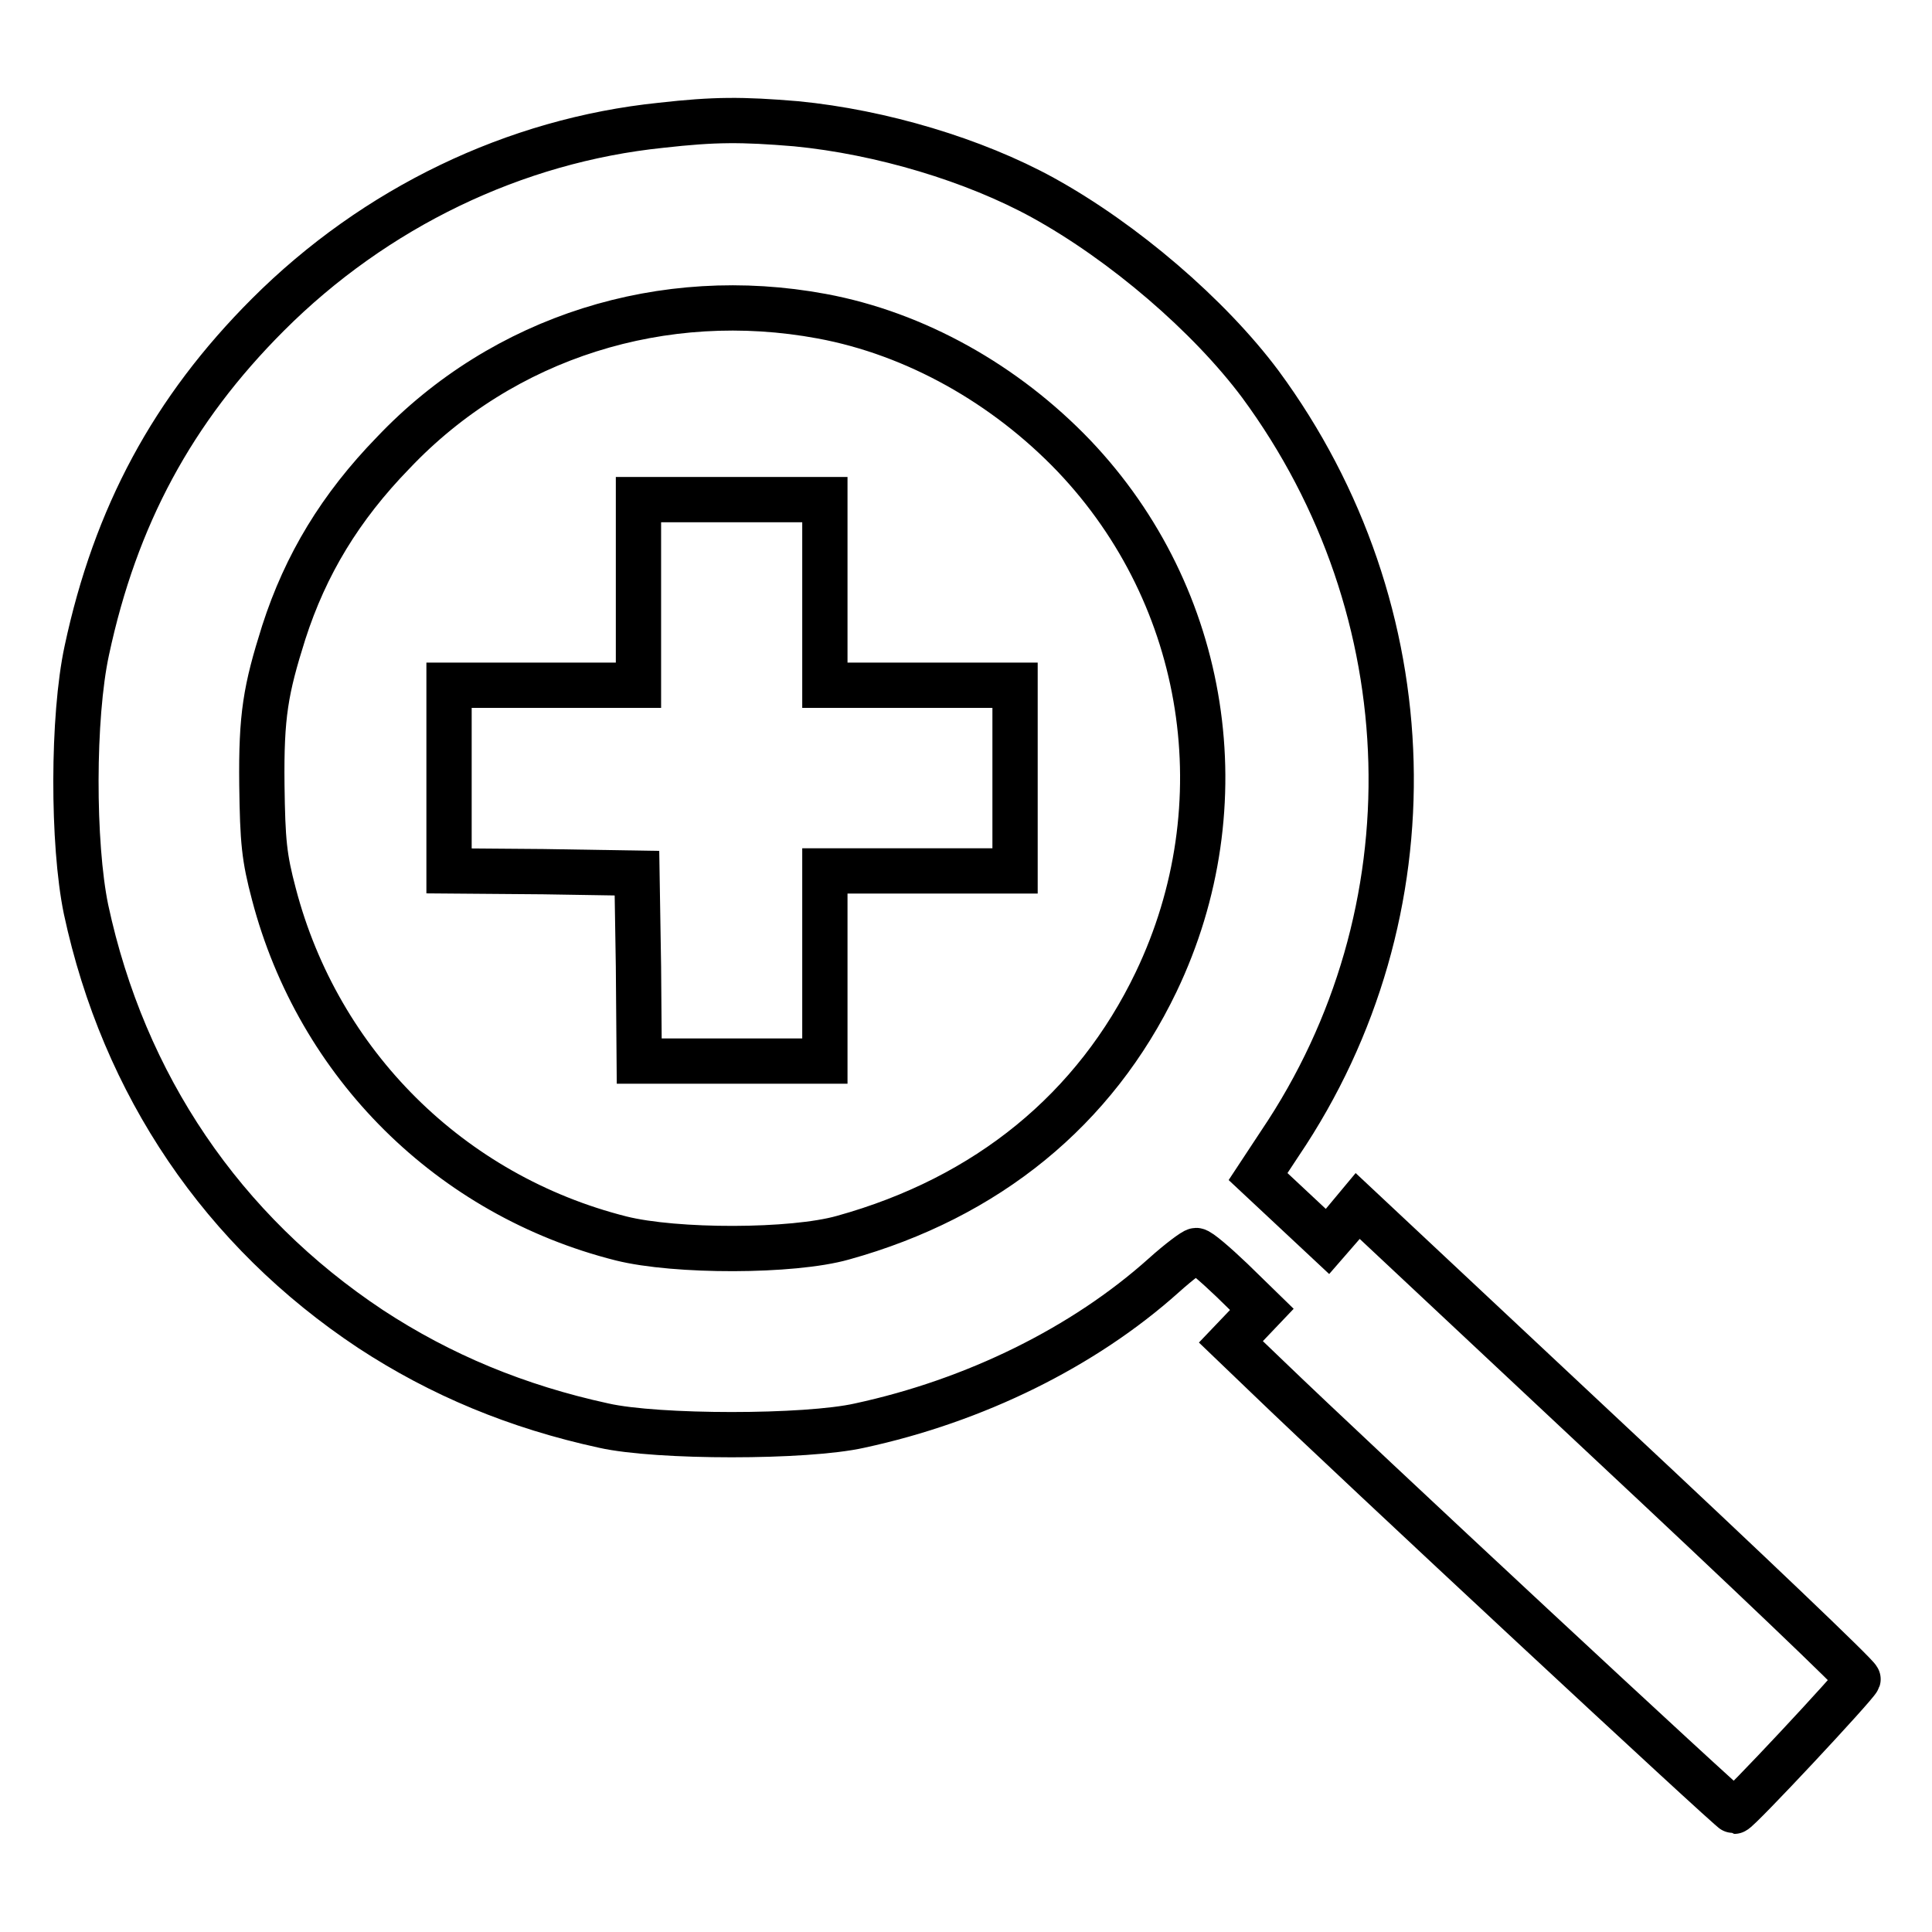
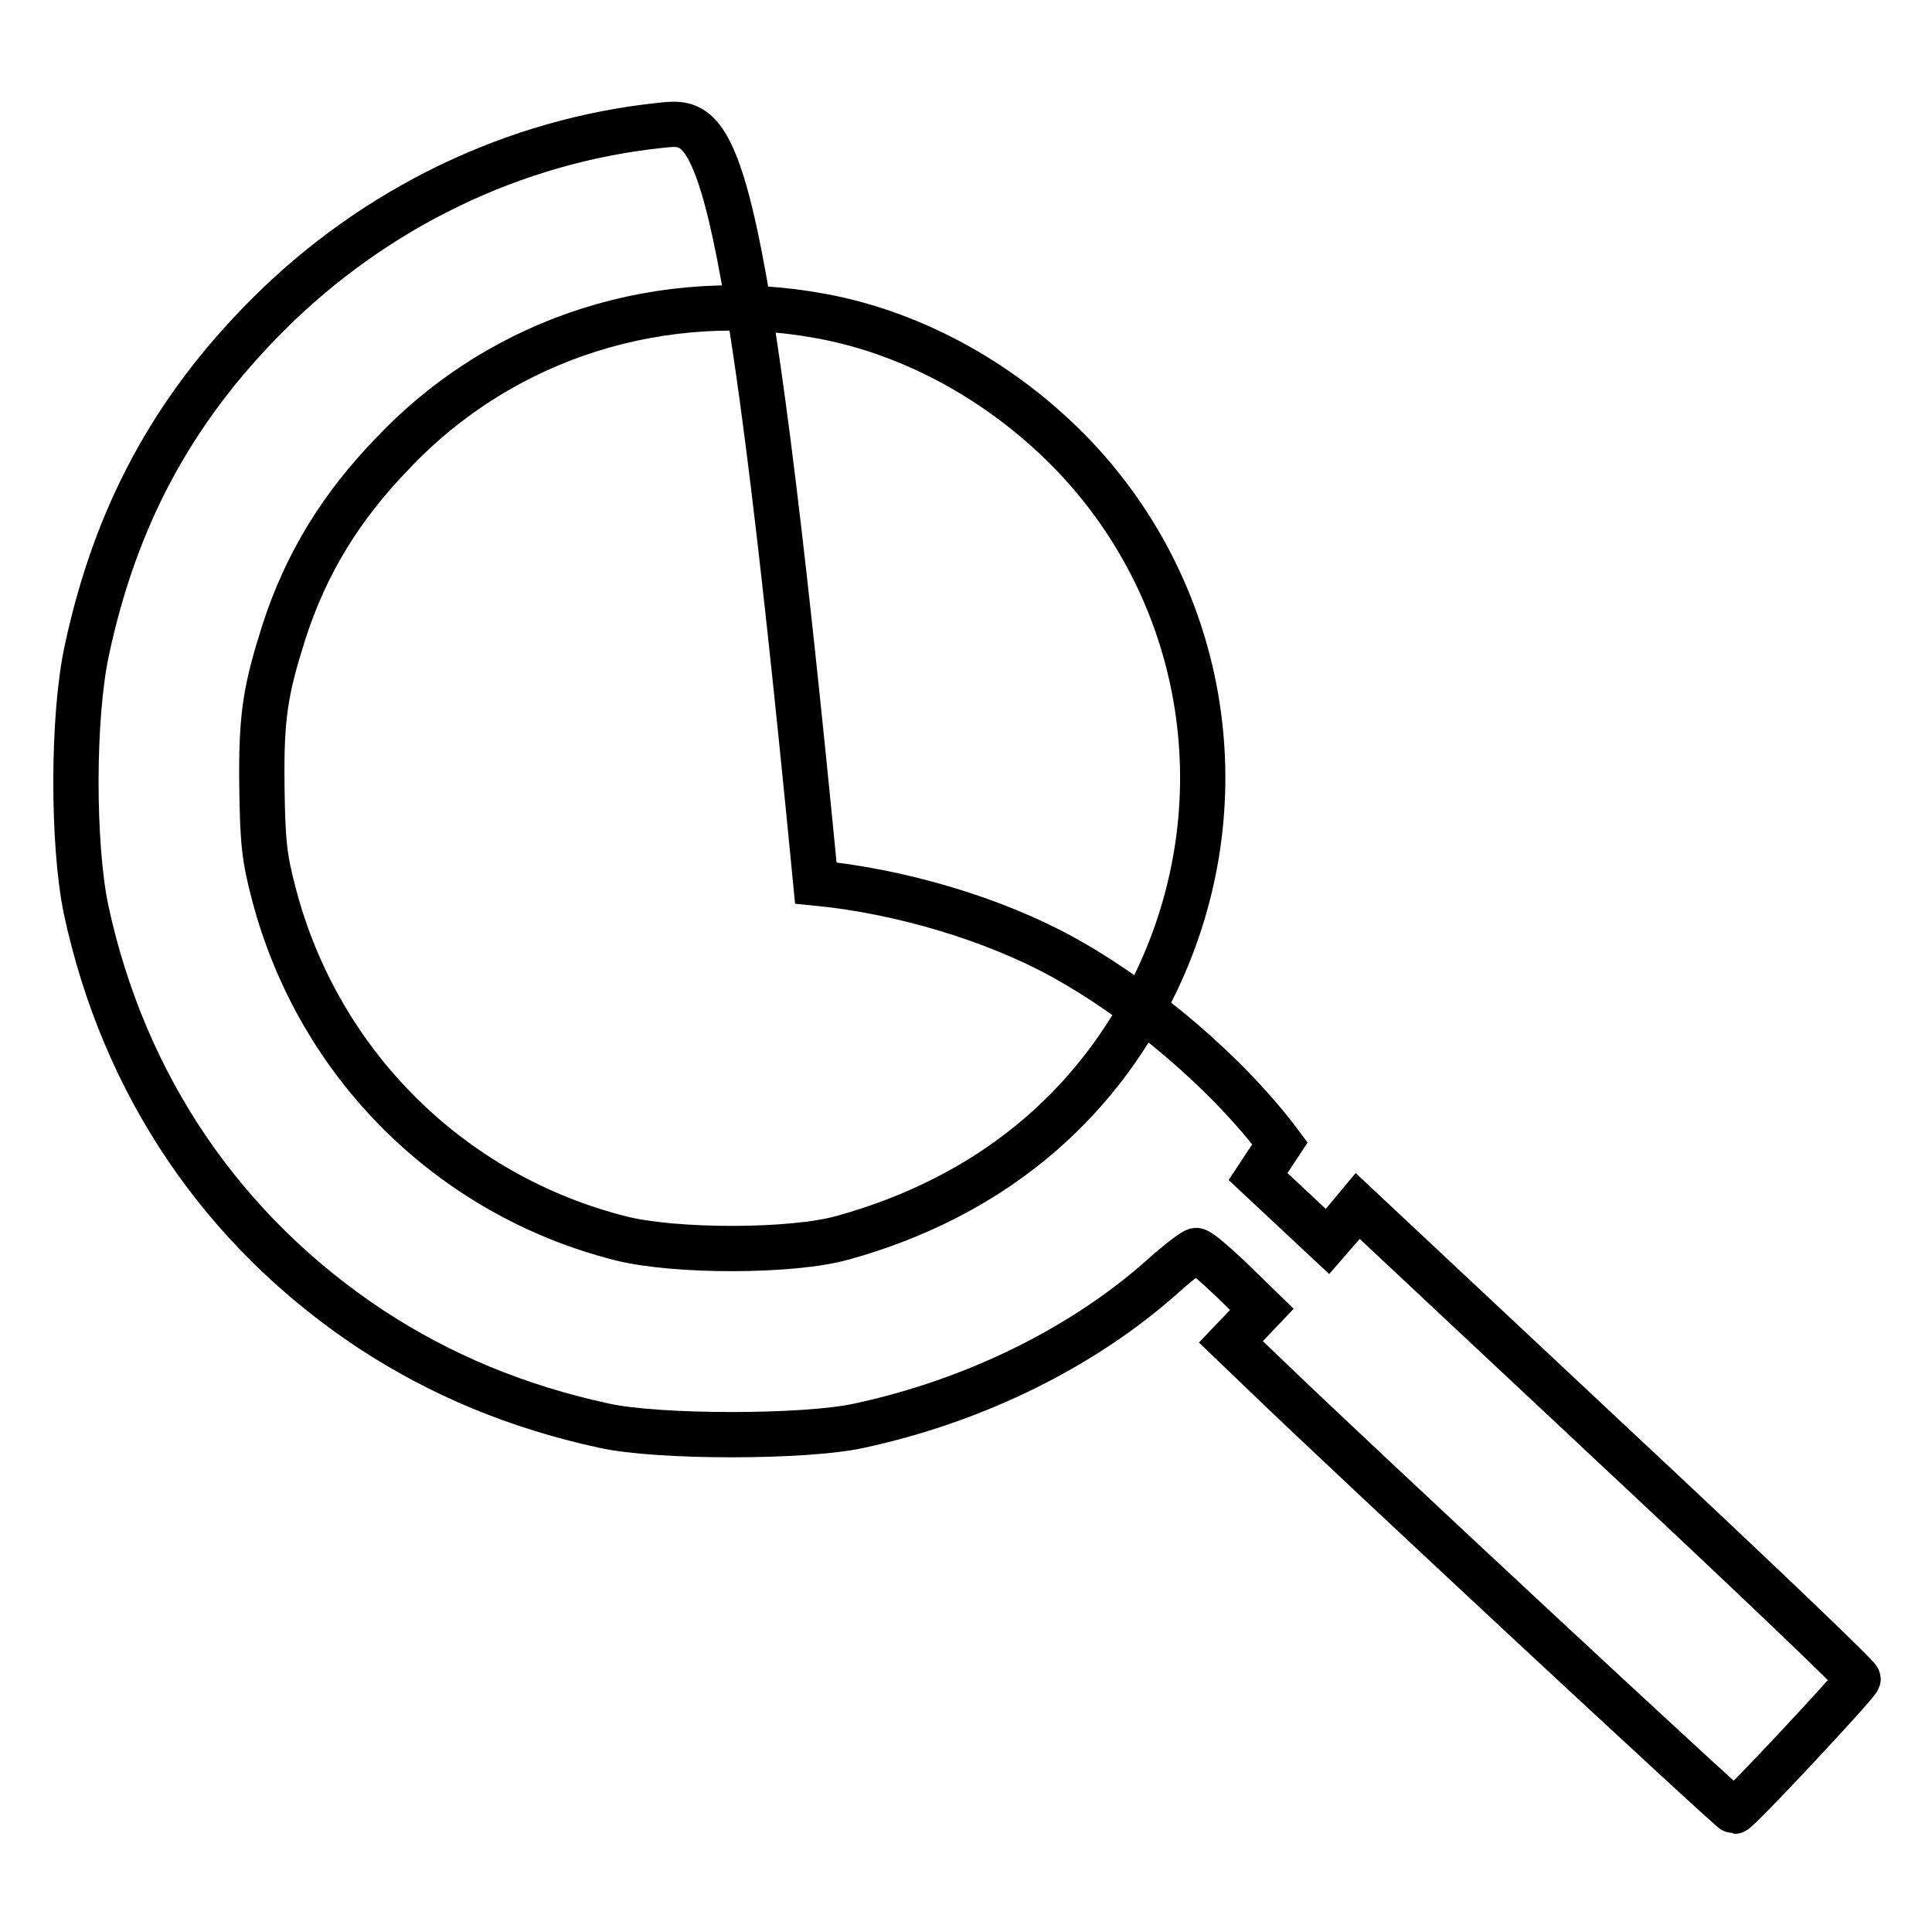
<svg xmlns="http://www.w3.org/2000/svg" version="1.1" x="0px" y="0px" viewBox="0 0 256 256" enable-background="new 0 0 256 256" xml:space="preserve">
  <g>
    <g>
      <g>
-         <path stroke-width="6" fill-opacity="0" stroke="#000000" d="M87.6,16.6c-19.4,2-37.9,10.9-52.1,25.1c-12.6,12.6-20.2,26.7-24,44.5c-1.9,8.8-1.9,25.6-0.1,34.3c5,23.3,18.1,42.6,37.7,55.6c9.3,6.1,19.4,10.3,30.9,12.8c7.1,1.6,26.8,1.6,33.9,0c15.3-3.3,29.7-10.4,40.3-19.9c2-1.8,4-3.3,4.3-3.3c0.4,0,2.5,1.8,4.7,3.9l4,3.9l-2,2.1l-2.1,2.2l4.9,4.7c11.4,11,61.4,57.5,61.8,57.5c0.5,0,16.1-16.7,16.4-17.5c0.1-0.3-14.8-14.5-33.1-31.6l-33.2-31.1l-2,2.4l-2,2.3l-4.6-4.3l-4.6-4.3l2.9-4.4c20.6-30.5,19.5-70.6-2.6-100.6c-6.8-9.1-18.1-18.8-28.8-24.7c-9.1-5-21.4-8.7-32.7-9.8C98.3,15.8,94.7,15.8,87.6,16.6z M108.9,41.9c12.4,2.3,24.3,9,33.4,18.5c17.8,18.7,22.1,46.3,10.9,69.7c-8.1,16.9-22.4,28.6-41.5,33.9c-6.7,1.9-22.2,1.9-29.4,0.1c-22.6-5.7-40.1-23.1-46-45.6c-1.3-4.9-1.5-7-1.6-14.5c-0.1-9.2,0.5-12.6,2.9-20.2c2.9-9,7.5-16.6,14.5-23.8C66.7,44.6,87.9,38,108.9,41.9z" />
-         <path stroke-width="6" fill-opacity="0" stroke="#000000" d="M84.6,78.5v12.3H72.1H59.5v12.3v12.3l12.5,0.1l12.4,0.2l0.2,12.4l0.1,12.5h12.3h12.3v-12.6v-12.6h12.6h12.6v-12.3V90.8h-12.6h-12.6V78.5V66.2H96.9H84.6V78.5z" />
+         <path stroke-width="6" fill-opacity="0" stroke="#000000" d="M87.6,16.6c-19.4,2-37.9,10.9-52.1,25.1c-12.6,12.6-20.2,26.7-24,44.5c-1.9,8.8-1.9,25.6-0.1,34.3c5,23.3,18.1,42.6,37.7,55.6c9.3,6.1,19.4,10.3,30.9,12.8c7.1,1.6,26.8,1.6,33.9,0c15.3-3.3,29.7-10.4,40.3-19.9c2-1.8,4-3.3,4.3-3.3c0.4,0,2.5,1.8,4.7,3.9l4,3.9l-2,2.1l-2.1,2.2l4.9,4.7c11.4,11,61.4,57.5,61.8,57.5c0.5,0,16.1-16.7,16.4-17.5c0.1-0.3-14.8-14.5-33.1-31.6l-33.2-31.1l-2,2.4l-2,2.3l-4.6-4.3l-4.6-4.3l2.9-4.4c-6.8-9.1-18.1-18.8-28.8-24.7c-9.1-5-21.4-8.7-32.7-9.8C98.3,15.8,94.7,15.8,87.6,16.6z M108.9,41.9c12.4,2.3,24.3,9,33.4,18.5c17.8,18.7,22.1,46.3,10.9,69.7c-8.1,16.9-22.4,28.6-41.5,33.9c-6.7,1.9-22.2,1.9-29.4,0.1c-22.6-5.7-40.1-23.1-46-45.6c-1.3-4.9-1.5-7-1.6-14.5c-0.1-9.2,0.5-12.6,2.9-20.2c2.9-9,7.5-16.6,14.5-23.8C66.7,44.6,87.9,38,108.9,41.9z" />
      </g>
    </g>
  </g>
</svg>